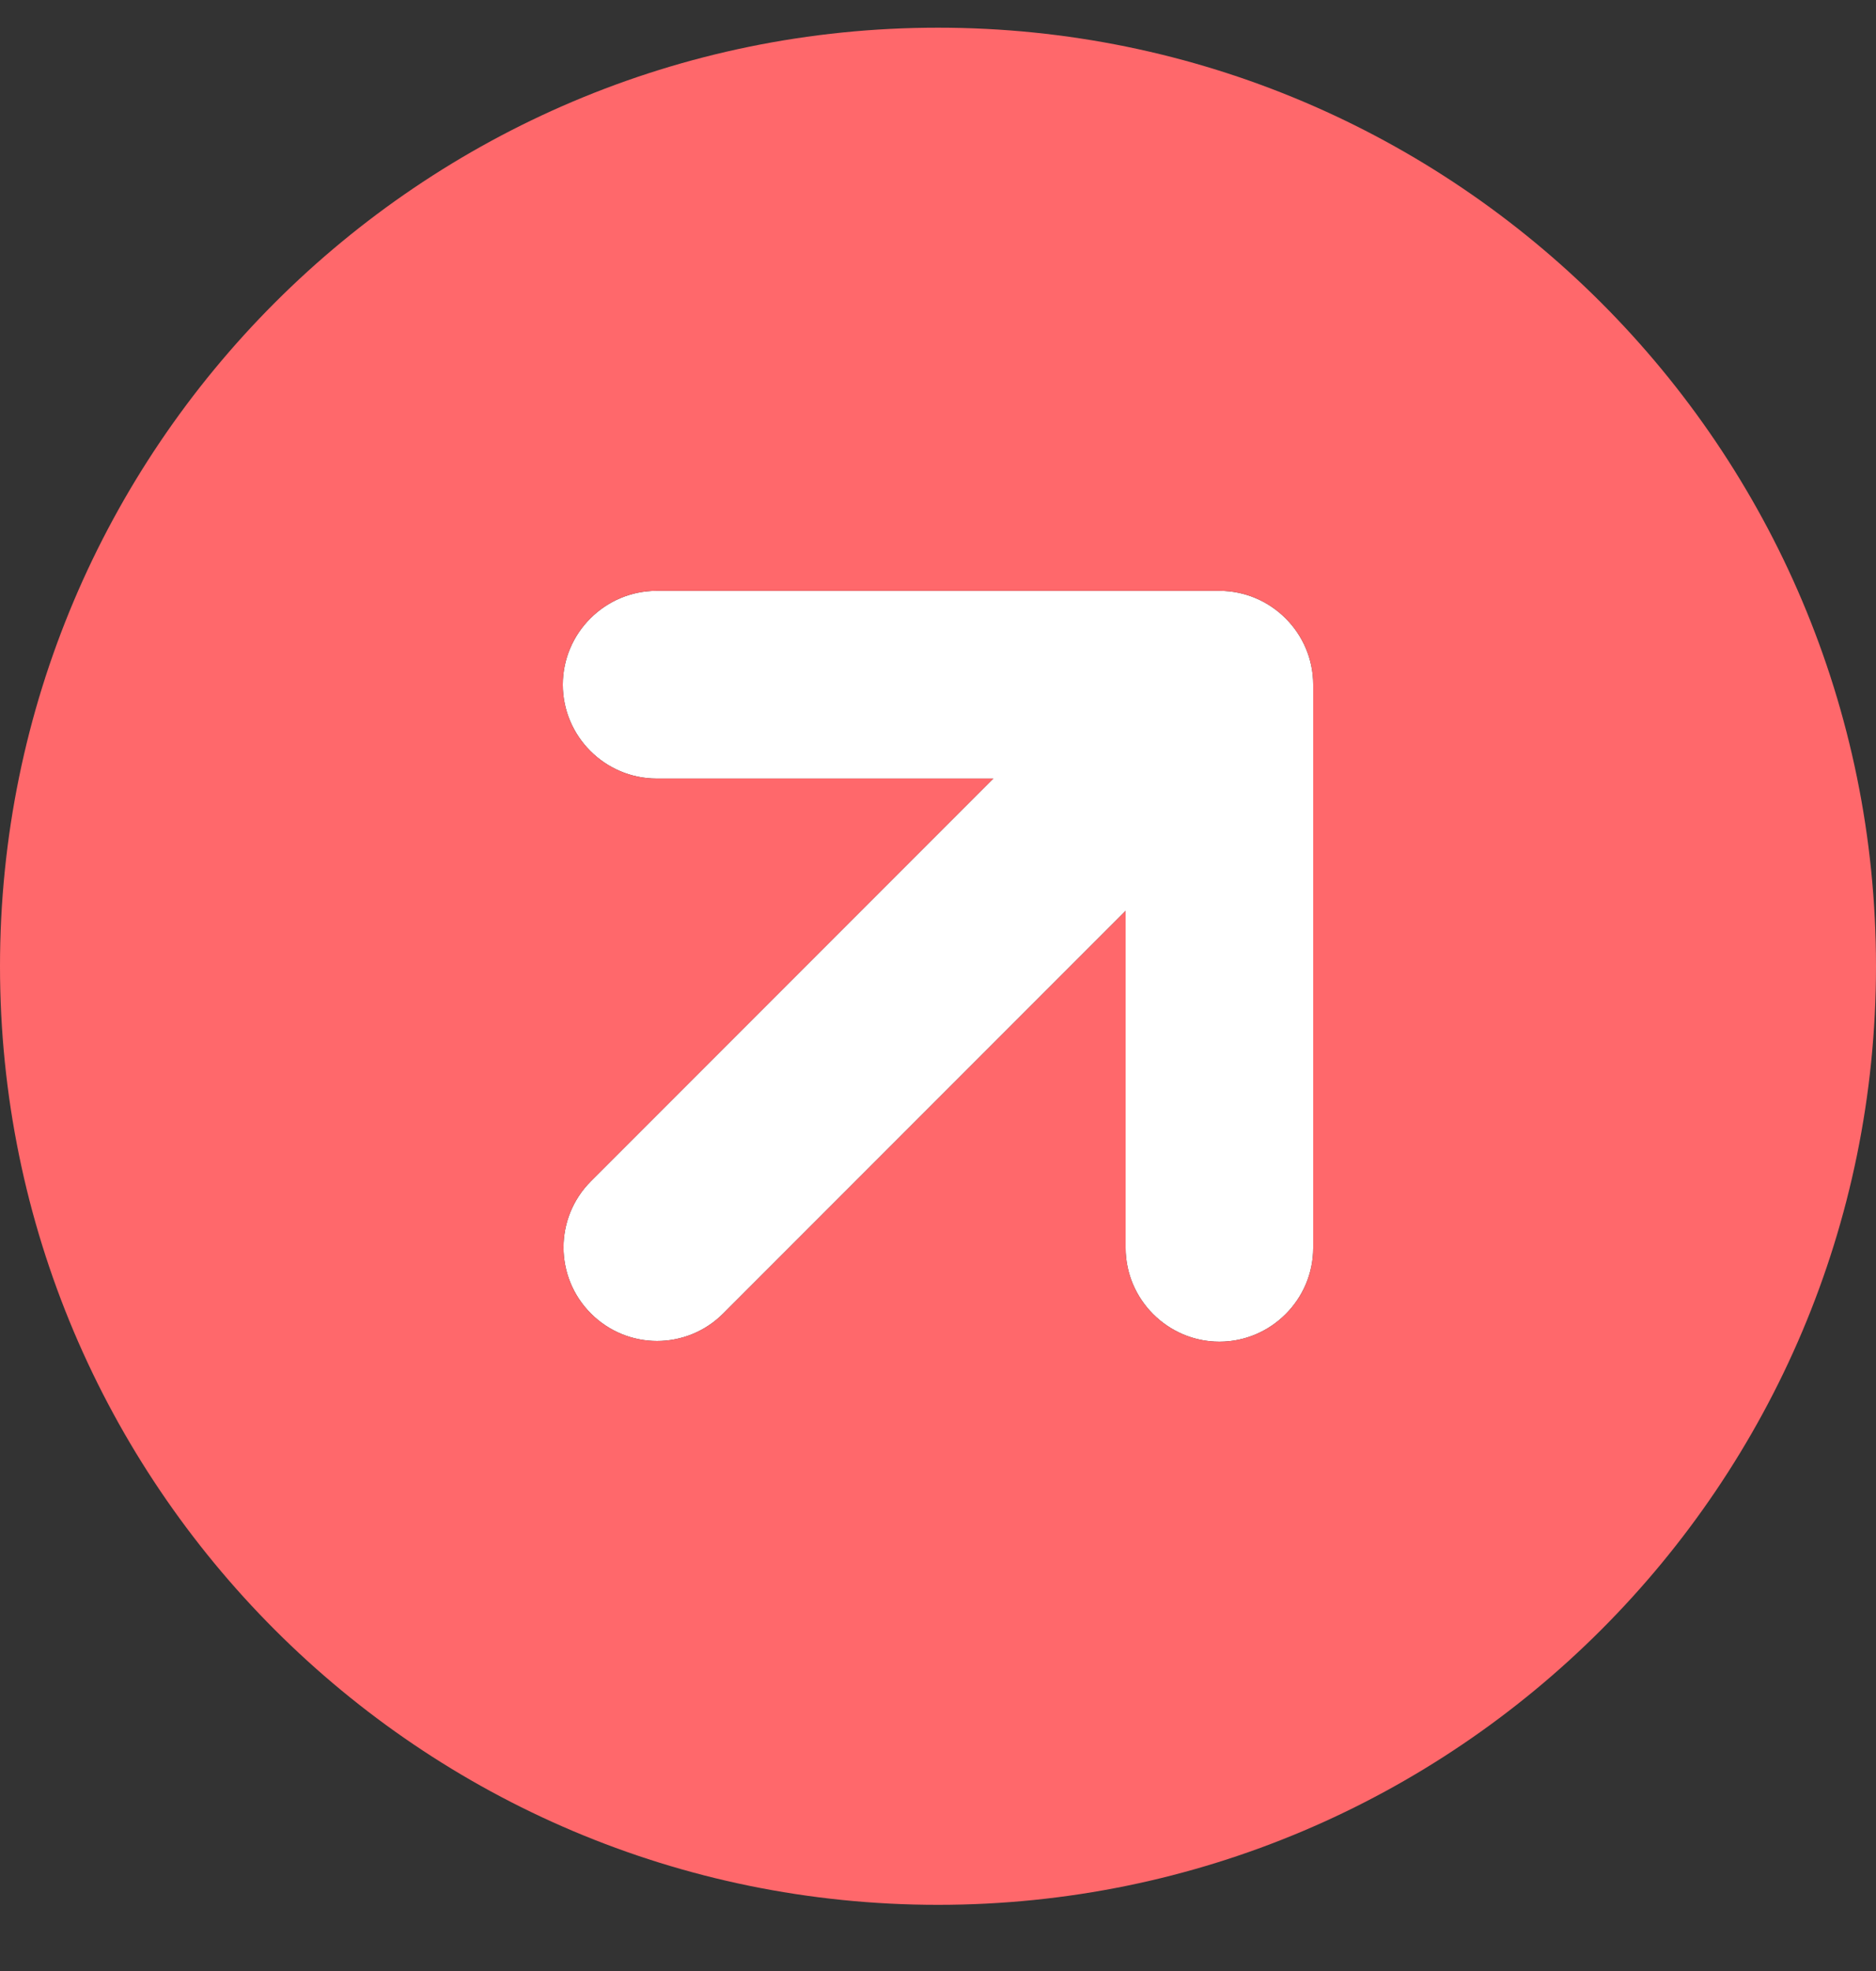
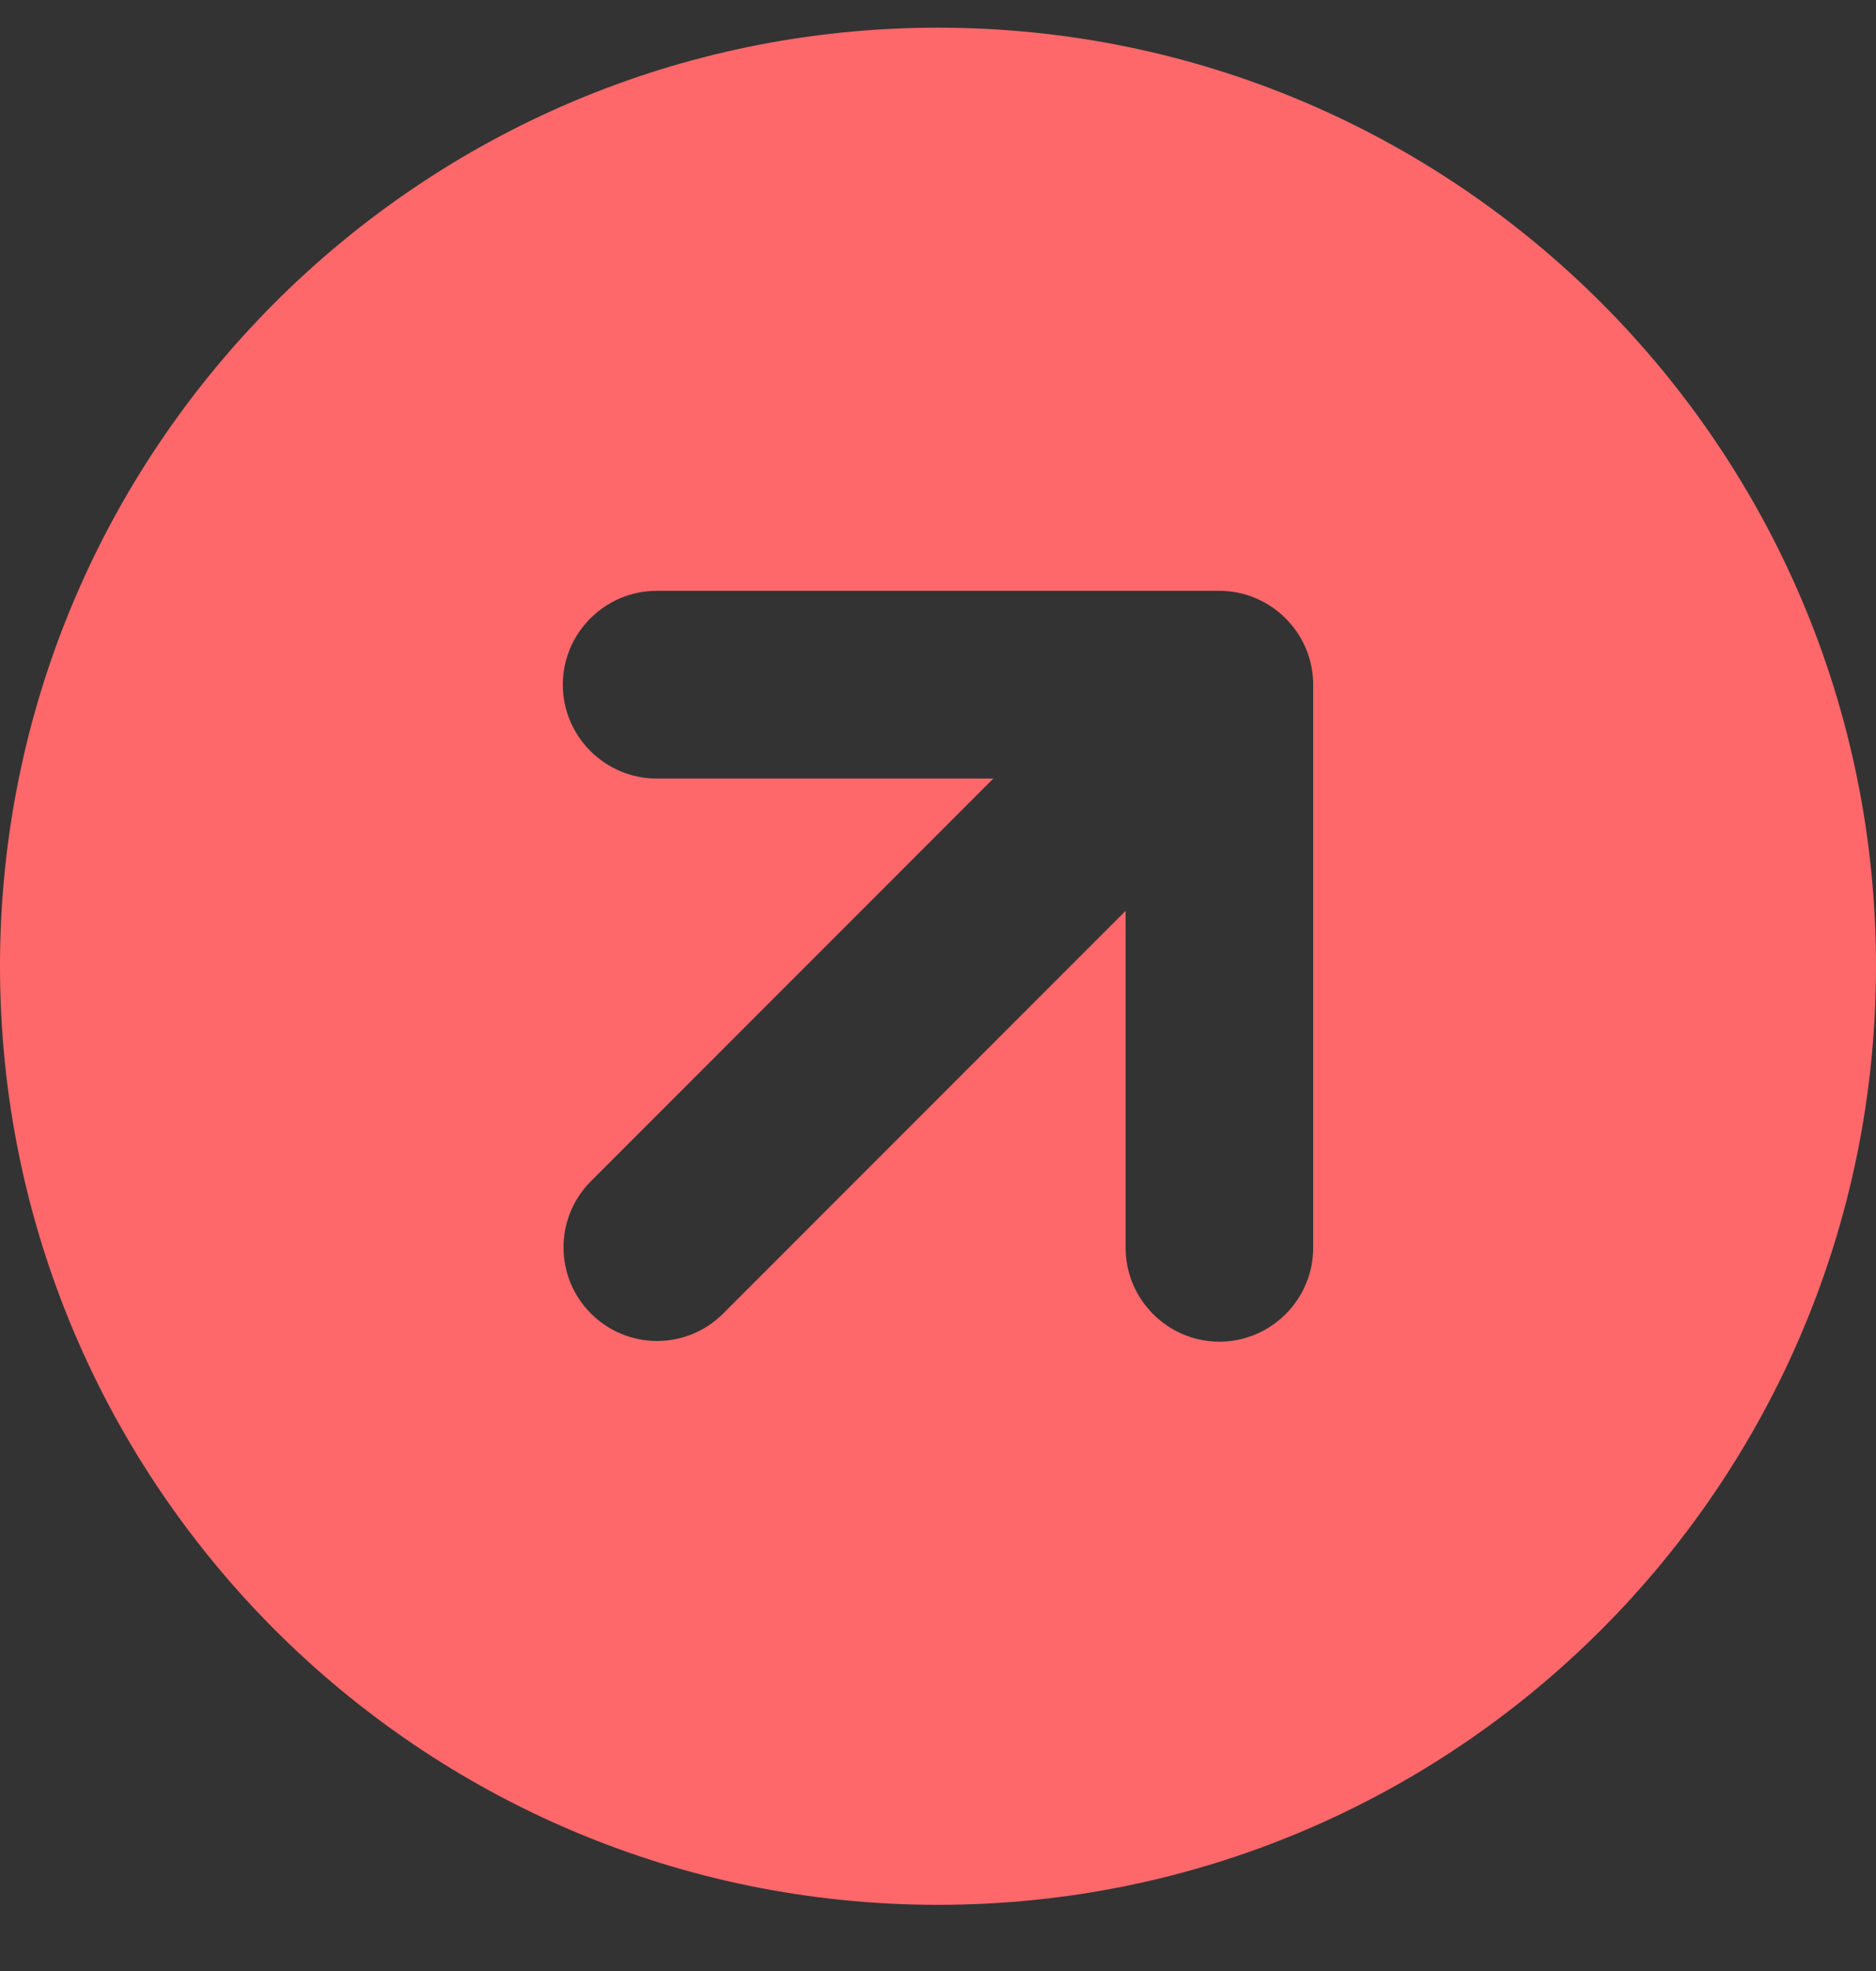
<svg xmlns="http://www.w3.org/2000/svg" width="20" height="21" viewBox="0 0 20 21" fill="none">
  <rect x="0" y="0" width="20" height="21" fill="#333333" stroke="none" />
-   <path d="M13 6.295H7C6.45 6.295 6 6.745 6 7.295C6 7.845 6.45 8.295 7 8.295H10.59L6.3 12.585C5.91 12.975 5.91 13.605 6.3 13.995C6.69 14.385 7.32 14.385 7.71 13.995L12 9.705V13.295C12 13.845 12.45 14.295 13 14.295C13.55 14.295 14 13.845 14 13.295V7.295C14 6.745 13.55 6.295 13 6.295Z" fill="white" />
  <path d="M10 0.295C4.48 0.295 0 4.775 0 10.295C0 15.815 4.48 20.295 10 20.295C15.52 20.295 20 15.815 20 10.295C20 4.775 15.52 0.295 10 0.295ZM14 13.295C14 13.845 13.55 14.295 13 14.295C12.45 14.295 12 13.845 12 13.295V9.705L7.71 13.995C7.32 14.385 6.69 14.385 6.3 13.995C5.91 13.605 5.91 12.975 6.3 12.585L10.59 8.295H7C6.45 8.295 6 7.845 6 7.295C6 6.745 6.45 6.295 7 6.295H13C13.55 6.295 14 6.745 14 7.295V13.295Z" fill="#FF686B" />
</svg>